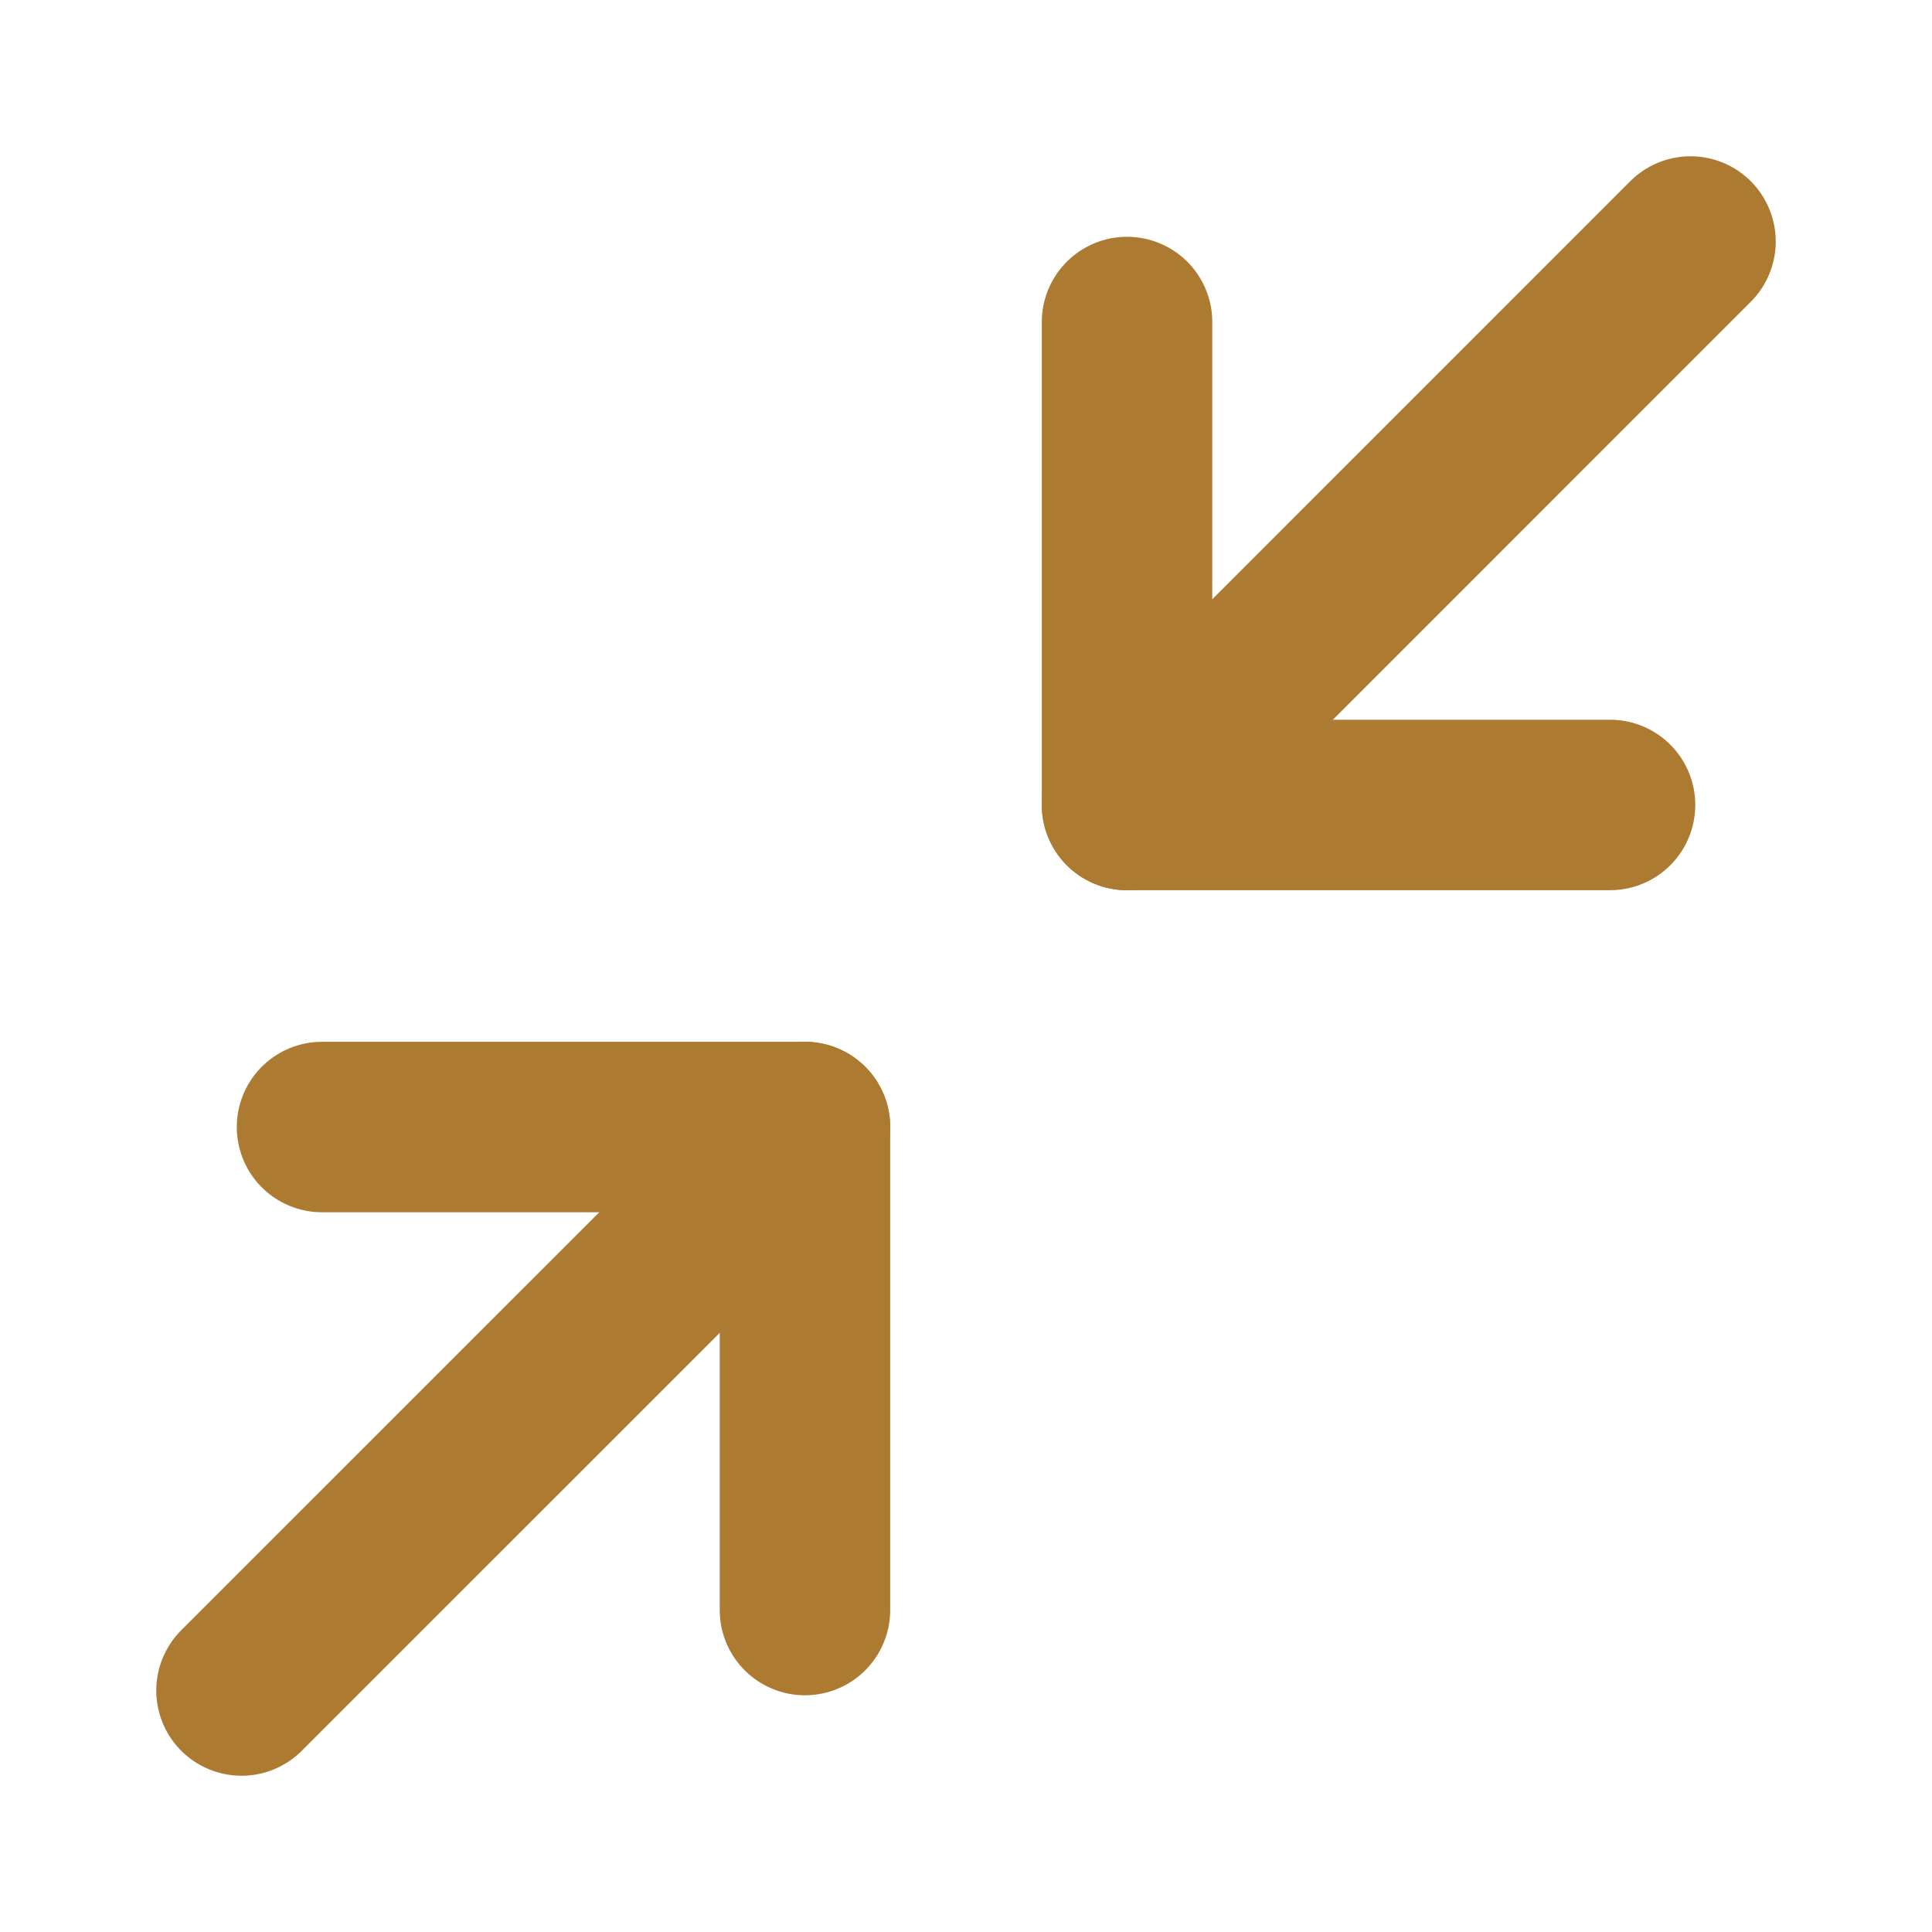
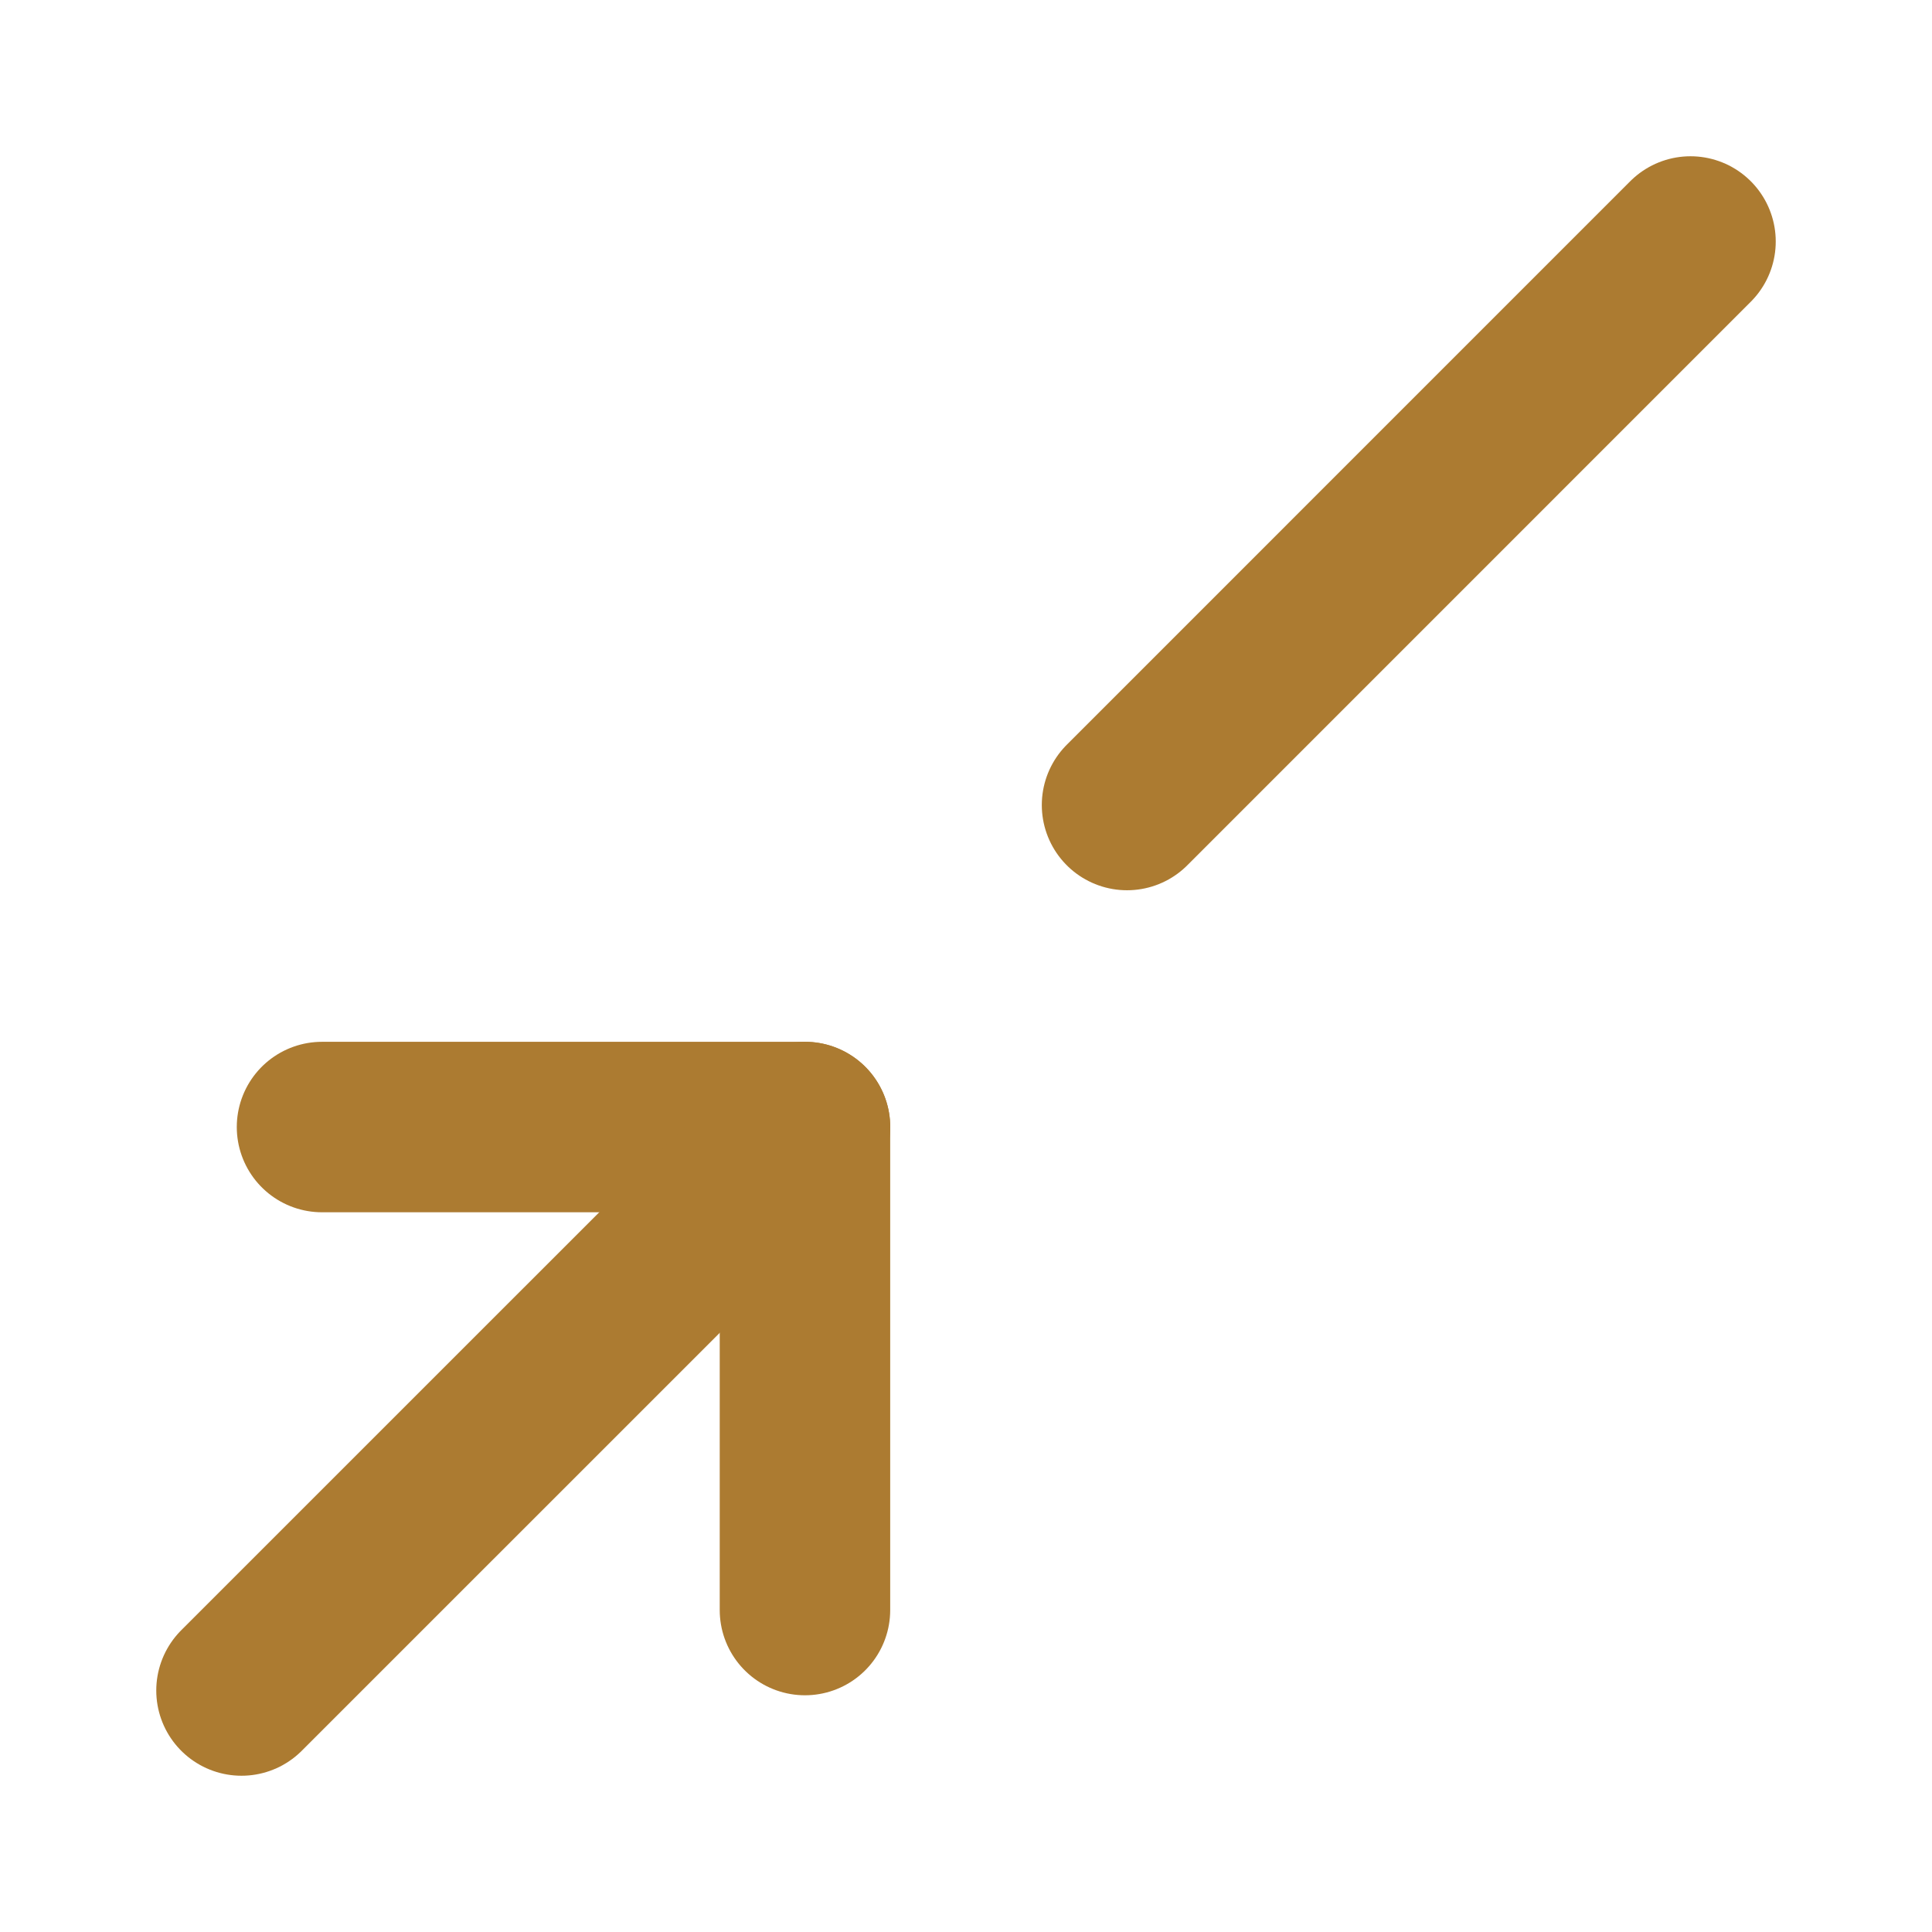
<svg xmlns="http://www.w3.org/2000/svg" width="34" height="34" viewBox="0 0 34 34" fill="none">
  <path d="M5.667 19.834H14.166V28.334" stroke="#AC7B31" stroke-width="3" stroke-linecap="round" stroke-linejoin="round" />
-   <path d="M28.334 14.166H19.834V5.667" stroke="#AC7B31" stroke-width="3" stroke-linecap="round" stroke-linejoin="round" />
  <path d="M19.834 14.167L29.75 4.25" stroke="#AC7B31" stroke-width="3" stroke-linecap="round" stroke-linejoin="round" />
  <path d="M4.25 29.75L14.167 19.834" stroke="#AC7B31" stroke-width="3" stroke-linecap="round" stroke-linejoin="round" />
</svg>